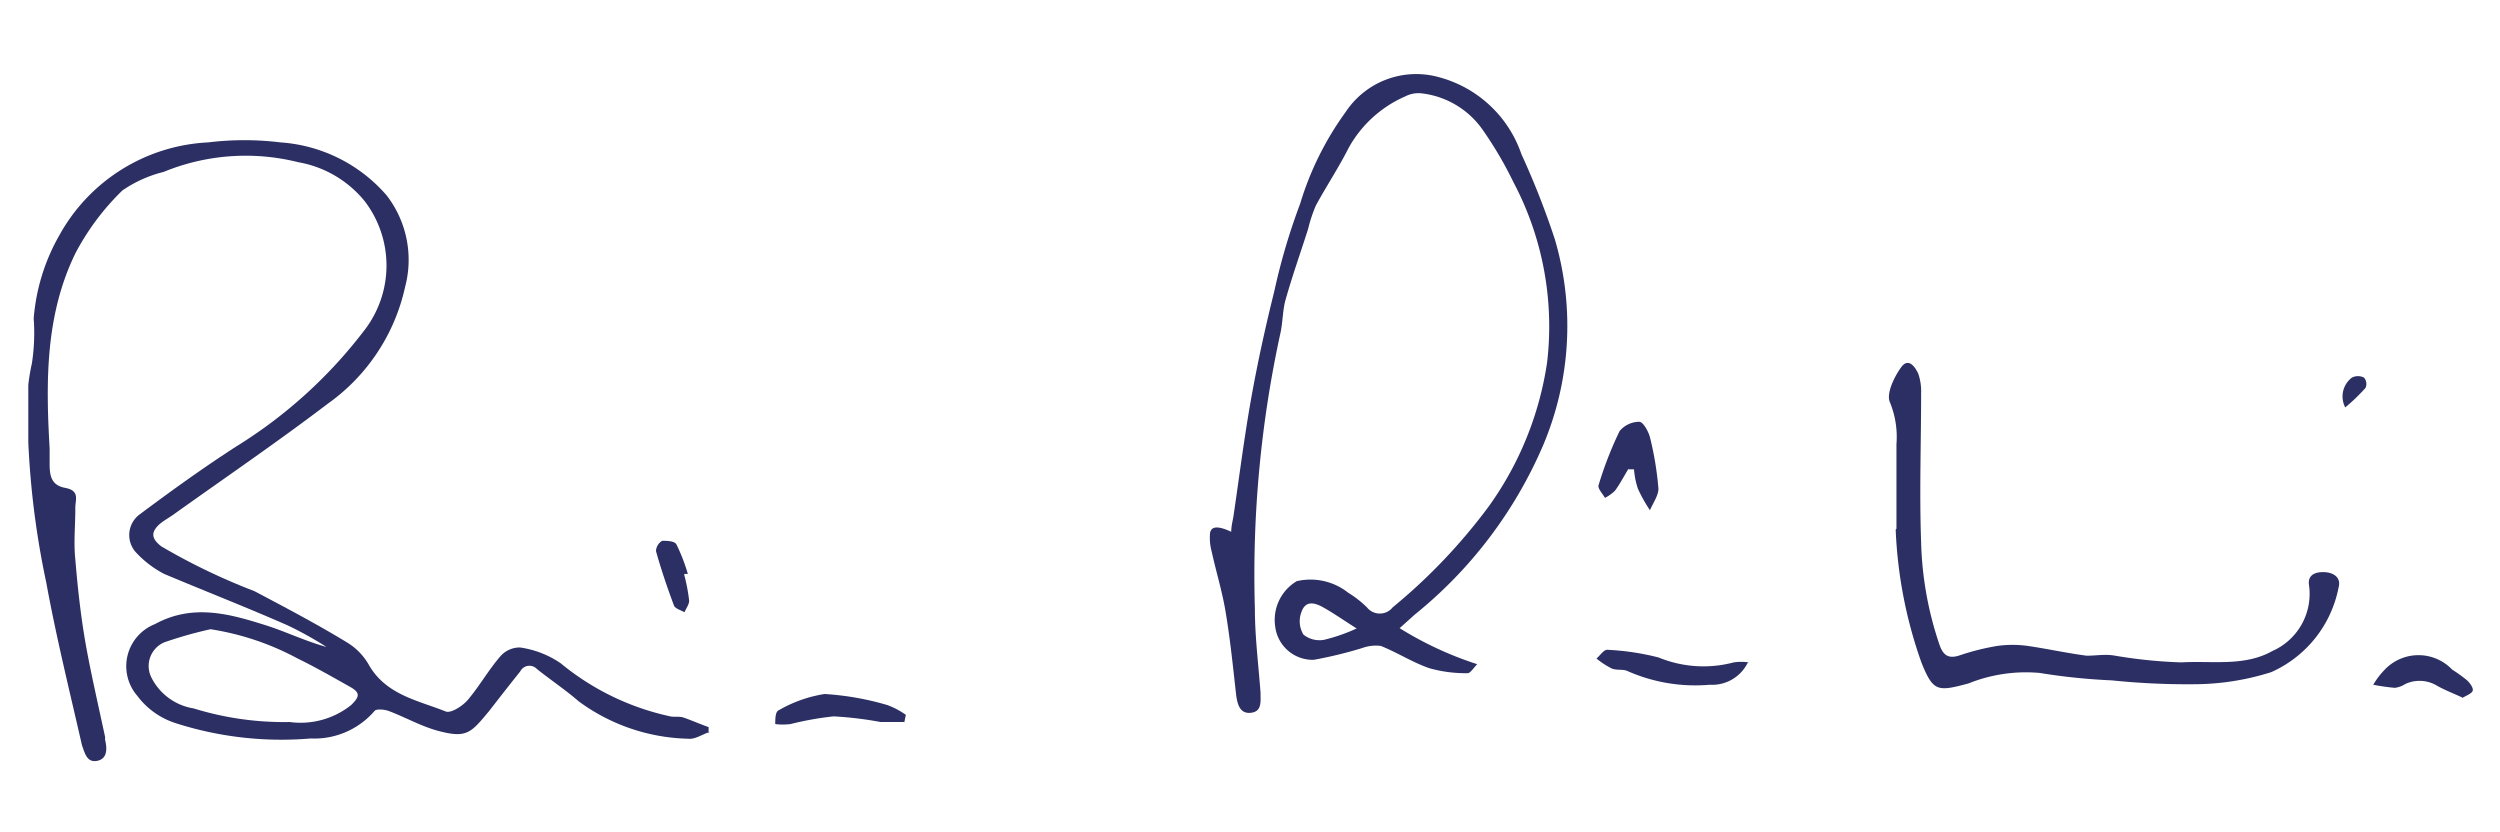
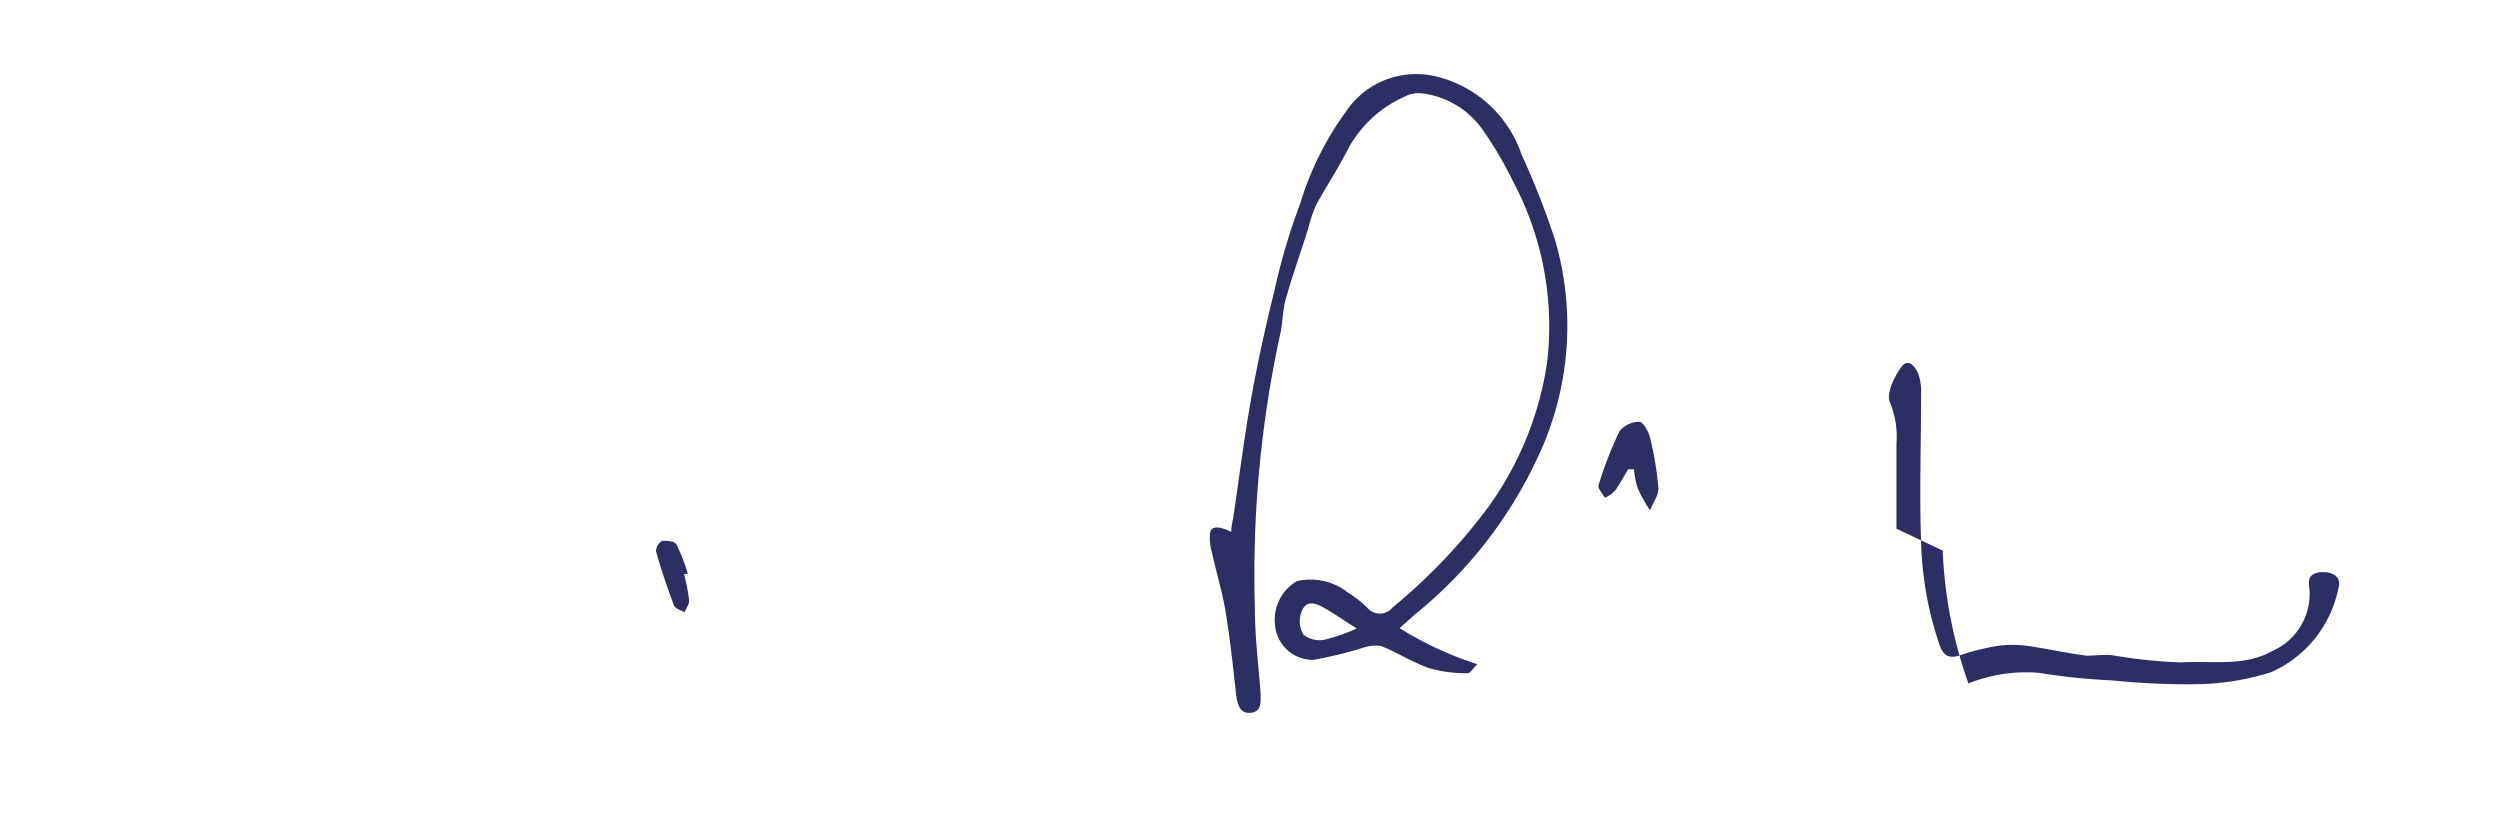
<svg xmlns="http://www.w3.org/2000/svg" width="640px" height="213px" id="Ebene_1" data-name="Ebene 1" viewBox="0 0 96.88 32.37">
  <defs>
    <style>.cls-1{fill:none;}.cls-2{clip-path:url(#clip-path);}.cls-3{fill:#2b2f63;}</style>
    <clipPath id="clip-path">
      <rect class="cls-1" x="0.91" y="2.91" width="95.09" height="26.73" />
    </clipPath>
  </defs>
  <title>LSS_unterschrift_pistorius</title>
  <g class="cls-2">
-     <path class="cls-3" d="M8,24.48a16,16,0,0,0-1.8.51,1,1,0,0,0-.5,1.37,2.23,2.23,0,0,0,1.64,1.2,11.88,11.88,0,0,0,3.74.53,3.15,3.15,0,0,0,2.39-.66c.35-.34.36-.49-.08-.73-.66-.37-1.32-.75-2-1.08A10.52,10.52,0,0,0,8,24.48m19.41,4c-.28.09-.56.29-.82.26a7.46,7.46,0,0,1-4.26-1.45c-.52-.45-1.09-.83-1.63-1.26a.4.4,0,0,0-.65.09c-.41.51-.79,1-1.21,1.54-.72.87-.88,1.07-2,.77-.66-.18-1.27-.53-1.91-.77-.17-.06-.48-.09-.55,0a3.09,3.09,0,0,1-2.48,1.07,13.46,13.46,0,0,1-5.27-.6,3,3,0,0,1-1.48-1.06,1.76,1.76,0,0,1,.69-2.79c1.41-.77,2.79-.43,4.16,0,.84.25,1.64.65,2.51.89A13.54,13.54,0,0,0,11,24.33c-1.59-.7-3.21-1.33-4.8-2a4,4,0,0,1-1.12-.86A1,1,0,0,1,5.26,20C6.48,19.09,7.7,18.21,9,17.37A18.47,18.47,0,0,0,14,12.83a4.12,4.12,0,0,0,0-5,4.28,4.28,0,0,0-2.59-1.52,8.41,8.41,0,0,0-5.24.38,4.88,4.88,0,0,0-1.6.72A9.66,9.66,0,0,0,2.74,9.86c-1.17,2.4-1.15,5-1,7.59,0,.17,0,.35,0,.53,0,.42,0,.89.6,1s.39.48.4.79c0,.67-.07,1.35,0,2,.09,1.09.21,2.19.4,3.27s.5,2.43.76,3.64a.52.52,0,0,0,0,.11c.08.34.09.73-.31.81S3.11,29.3,3,29c-.48-2.1-1-4.2-1.39-6.33a33.24,33.24,0,0,1-.73-6.53,7.27,7.27,0,0,1,.17-2,7.82,7.82,0,0,0,.07-1.75,7.76,7.76,0,0,1,1-3.24A7,7,0,0,1,7.91,5.54a11.49,11.49,0,0,1,2.81,0,6,6,0,0,1,4.13,2.06,4.1,4.1,0,0,1,.72,3.56,7.55,7.55,0,0,1-3,4.54c-2,1.52-4,2.88-6,4.31-.18.13-.37.23-.54.37-.37.33-.33.58.06.88A24.53,24.53,0,0,0,9.71,23c1.21.64,2.43,1.28,3.61,2a2.41,2.41,0,0,1,.83.85c.67,1.19,1.93,1.4,3,1.83.2.08.65-.21.85-.44.46-.54.81-1.17,1.27-1.7a1,1,0,0,1,.77-.35,3.71,3.71,0,0,1,1.59.62,10,10,0,0,0,4.21,2.05c.17.05.37,0,.54.05s.64.25,1,.38a1.93,1.93,0,0,0,0,.24" />
    <path class="cls-3" d="M52.59,24.45c-.51-.32-.89-.59-1.3-.82s-.7-.22-.84.16a1,1,0,0,0,.07.9,1,1,0,0,0,.81.2,6.85,6.85,0,0,0,1.26-.44m1.69,0a13.5,13.5,0,0,0,3,1.39c-.15.15-.27.36-.38.35A5.18,5.18,0,0,1,55.43,26c-.65-.22-1.25-.61-1.9-.87a1.53,1.53,0,0,0-.72.08,16.24,16.24,0,0,1-1.89.46,1.47,1.47,0,0,1-1.5-1.3,1.75,1.75,0,0,1,.84-1.76,2.36,2.36,0,0,1,2,.45,4,4,0,0,1,.73.57.64.64,0,0,0,1,0,22.09,22.09,0,0,0,3.74-3.93A12.79,12.79,0,0,0,60,14.09a12,12,0,0,0-1.31-7,14.8,14.8,0,0,0-1.17-2A3.37,3.37,0,0,0,55.1,3.63a1.12,1.12,0,0,0-.62.12,4.63,4.63,0,0,0-2.2,2C51.88,6.54,51.4,7.26,51,8a5.7,5.7,0,0,0-.3.91c-.29.91-.61,1.81-.87,2.73-.12.41-.11.86-.2,1.29a44.11,44.11,0,0,0-1,10.75c0,1.09.14,2.18.22,3.27,0,.34.06.73-.37.78s-.53-.32-.58-.7c-.12-1.08-.23-2.16-.41-3.23-.13-.79-.37-1.56-.54-2.34a2,2,0,0,1-.07-.64c0-.35.28-.39.83-.13,0-.23.06-.43.09-.63.22-1.49.41-3,.67-4.47s.57-2.87.92-4.28a24.36,24.36,0,0,1,1-3.38,11.92,11.92,0,0,1,1.77-3.57A3.29,3.29,0,0,1,55.78,3,4.66,4.66,0,0,1,59,6,31.73,31.73,0,0,1,60.3,9.31a11.93,11.93,0,0,1-.45,8,17.13,17.13,0,0,1-5,6.6l-.59.53" />
-     <path class="cls-3" d="M73.59,20.57c0-.8,0-2.05,0-3.29a3.55,3.55,0,0,0-.25-1.62c-.16-.33.16-1,.44-1.38s.54,0,.66.26a2.1,2.1,0,0,1,.11.75c0,1.94-.07,3.88,0,5.81a13.37,13.37,0,0,0,.72,4c.14.39.34.54.77.4a9.3,9.3,0,0,1,1.47-.37,4.31,4.31,0,0,1,1.19,0c.76.11,1.52.28,2.29.38.37,0,.74-.07,1.11,0a18.81,18.81,0,0,0,2.57.26c1.18-.07,2.46.17,3.54-.44a2.43,2.43,0,0,0,1.43-2.57c-.06-.41.27-.52.62-.5s.64.22.53.6a4.55,4.55,0,0,1-2.62,3.29,10,10,0,0,1-3,.47,28.67,28.67,0,0,1-3.2-.15,23.88,23.88,0,0,1-2.81-.29,6,6,0,0,0-2.77.41c-1.2.32-1.37.33-1.83-.82a17.51,17.51,0,0,1-1-5.17" />
+     <path class="cls-3" d="M73.59,20.57c0-.8,0-2.05,0-3.29a3.55,3.55,0,0,0-.25-1.62c-.16-.33.16-1,.44-1.38s.54,0,.66.26a2.1,2.1,0,0,1,.11.75c0,1.94-.07,3.88,0,5.81a13.37,13.37,0,0,0,.72,4c.14.39.34.54.77.4a9.3,9.3,0,0,1,1.47-.37,4.31,4.31,0,0,1,1.19,0c.76.11,1.52.28,2.29.38.37,0,.74-.07,1.11,0a18.81,18.81,0,0,0,2.57.26c1.18-.07,2.46.17,3.54-.44a2.43,2.43,0,0,0,1.43-2.57c-.06-.41.27-.52.62-.5s.64.22.53.6a4.55,4.55,0,0,1-2.62,3.29,10,10,0,0,1-3,.47,28.67,28.67,0,0,1-3.2-.15,23.88,23.88,0,0,1-2.81-.29,6,6,0,0,0-2.77.41a17.51,17.51,0,0,1-1-5.17" />
    <path class="cls-3" d="M63.17,18.23c-.18.29-.33.59-.53.86a1.62,1.62,0,0,1-.39.28c-.09-.16-.29-.37-.25-.49a14.18,14.18,0,0,1,.82-2.11,1,1,0,0,1,.77-.36c.14,0,.35.37.41.6a12.45,12.45,0,0,1,.33,2c0,.27-.21.56-.33.84a5.79,5.79,0,0,1-.47-.84,3.12,3.12,0,0,1-.15-.75l-.21,0" />
-     <path class="cls-3" d="M67.8,25.79a1.54,1.54,0,0,1-1.47.85,6.52,6.52,0,0,1-3.22-.54c-.2-.08-.45,0-.65-.12a3.17,3.17,0,0,1-.54-.36c.14-.12.29-.35.42-.34a9.88,9.88,0,0,1,2,.3,4.58,4.58,0,0,0,2.92.19,2,2,0,0,1,.58,0" />
-     <path class="cls-3" d="M35,28.09c-.31,0-.62,0-.93,0a14.27,14.27,0,0,0-1.83-.22,12.34,12.34,0,0,0-1.68.3,2.38,2.38,0,0,1-.59,0c0-.19,0-.49.14-.54A5.14,5.14,0,0,1,31.89,27a11,11,0,0,1,2.44.43,3.11,3.11,0,0,1,.72.38l-.06.3" />
-     <path class="cls-3" d="M95.59,27.13c-.37-.17-.71-.3-1-.47a1.31,1.31,0,0,0-1.2-.05,1,1,0,0,1-.41.15,8.09,8.09,0,0,1-.84-.12,3,3,0,0,1,.45-.59,1.81,1.81,0,0,1,2.62,0,5.89,5.89,0,0,1,.57.41c.12.11.26.3.23.41s-.25.19-.4.28" />
    <path class="cls-3" d="M26.43,22.37a6.78,6.78,0,0,1,.19,1c0,.15-.12.3-.18.45-.14-.08-.36-.14-.41-.26-.26-.7-.5-1.4-.7-2.12a.49.49,0,0,1,.24-.4c.18,0,.49,0,.56.15a7.08,7.08,0,0,1,.44,1.14l-.14,0" />
-     <path class="cls-3" d="M91.05,15.85a.92.92,0,0,1,.26-1.16.52.52,0,0,1,.47,0,.38.38,0,0,1,.06.4,7.36,7.36,0,0,1-.79.76" />
  </g>
</svg>